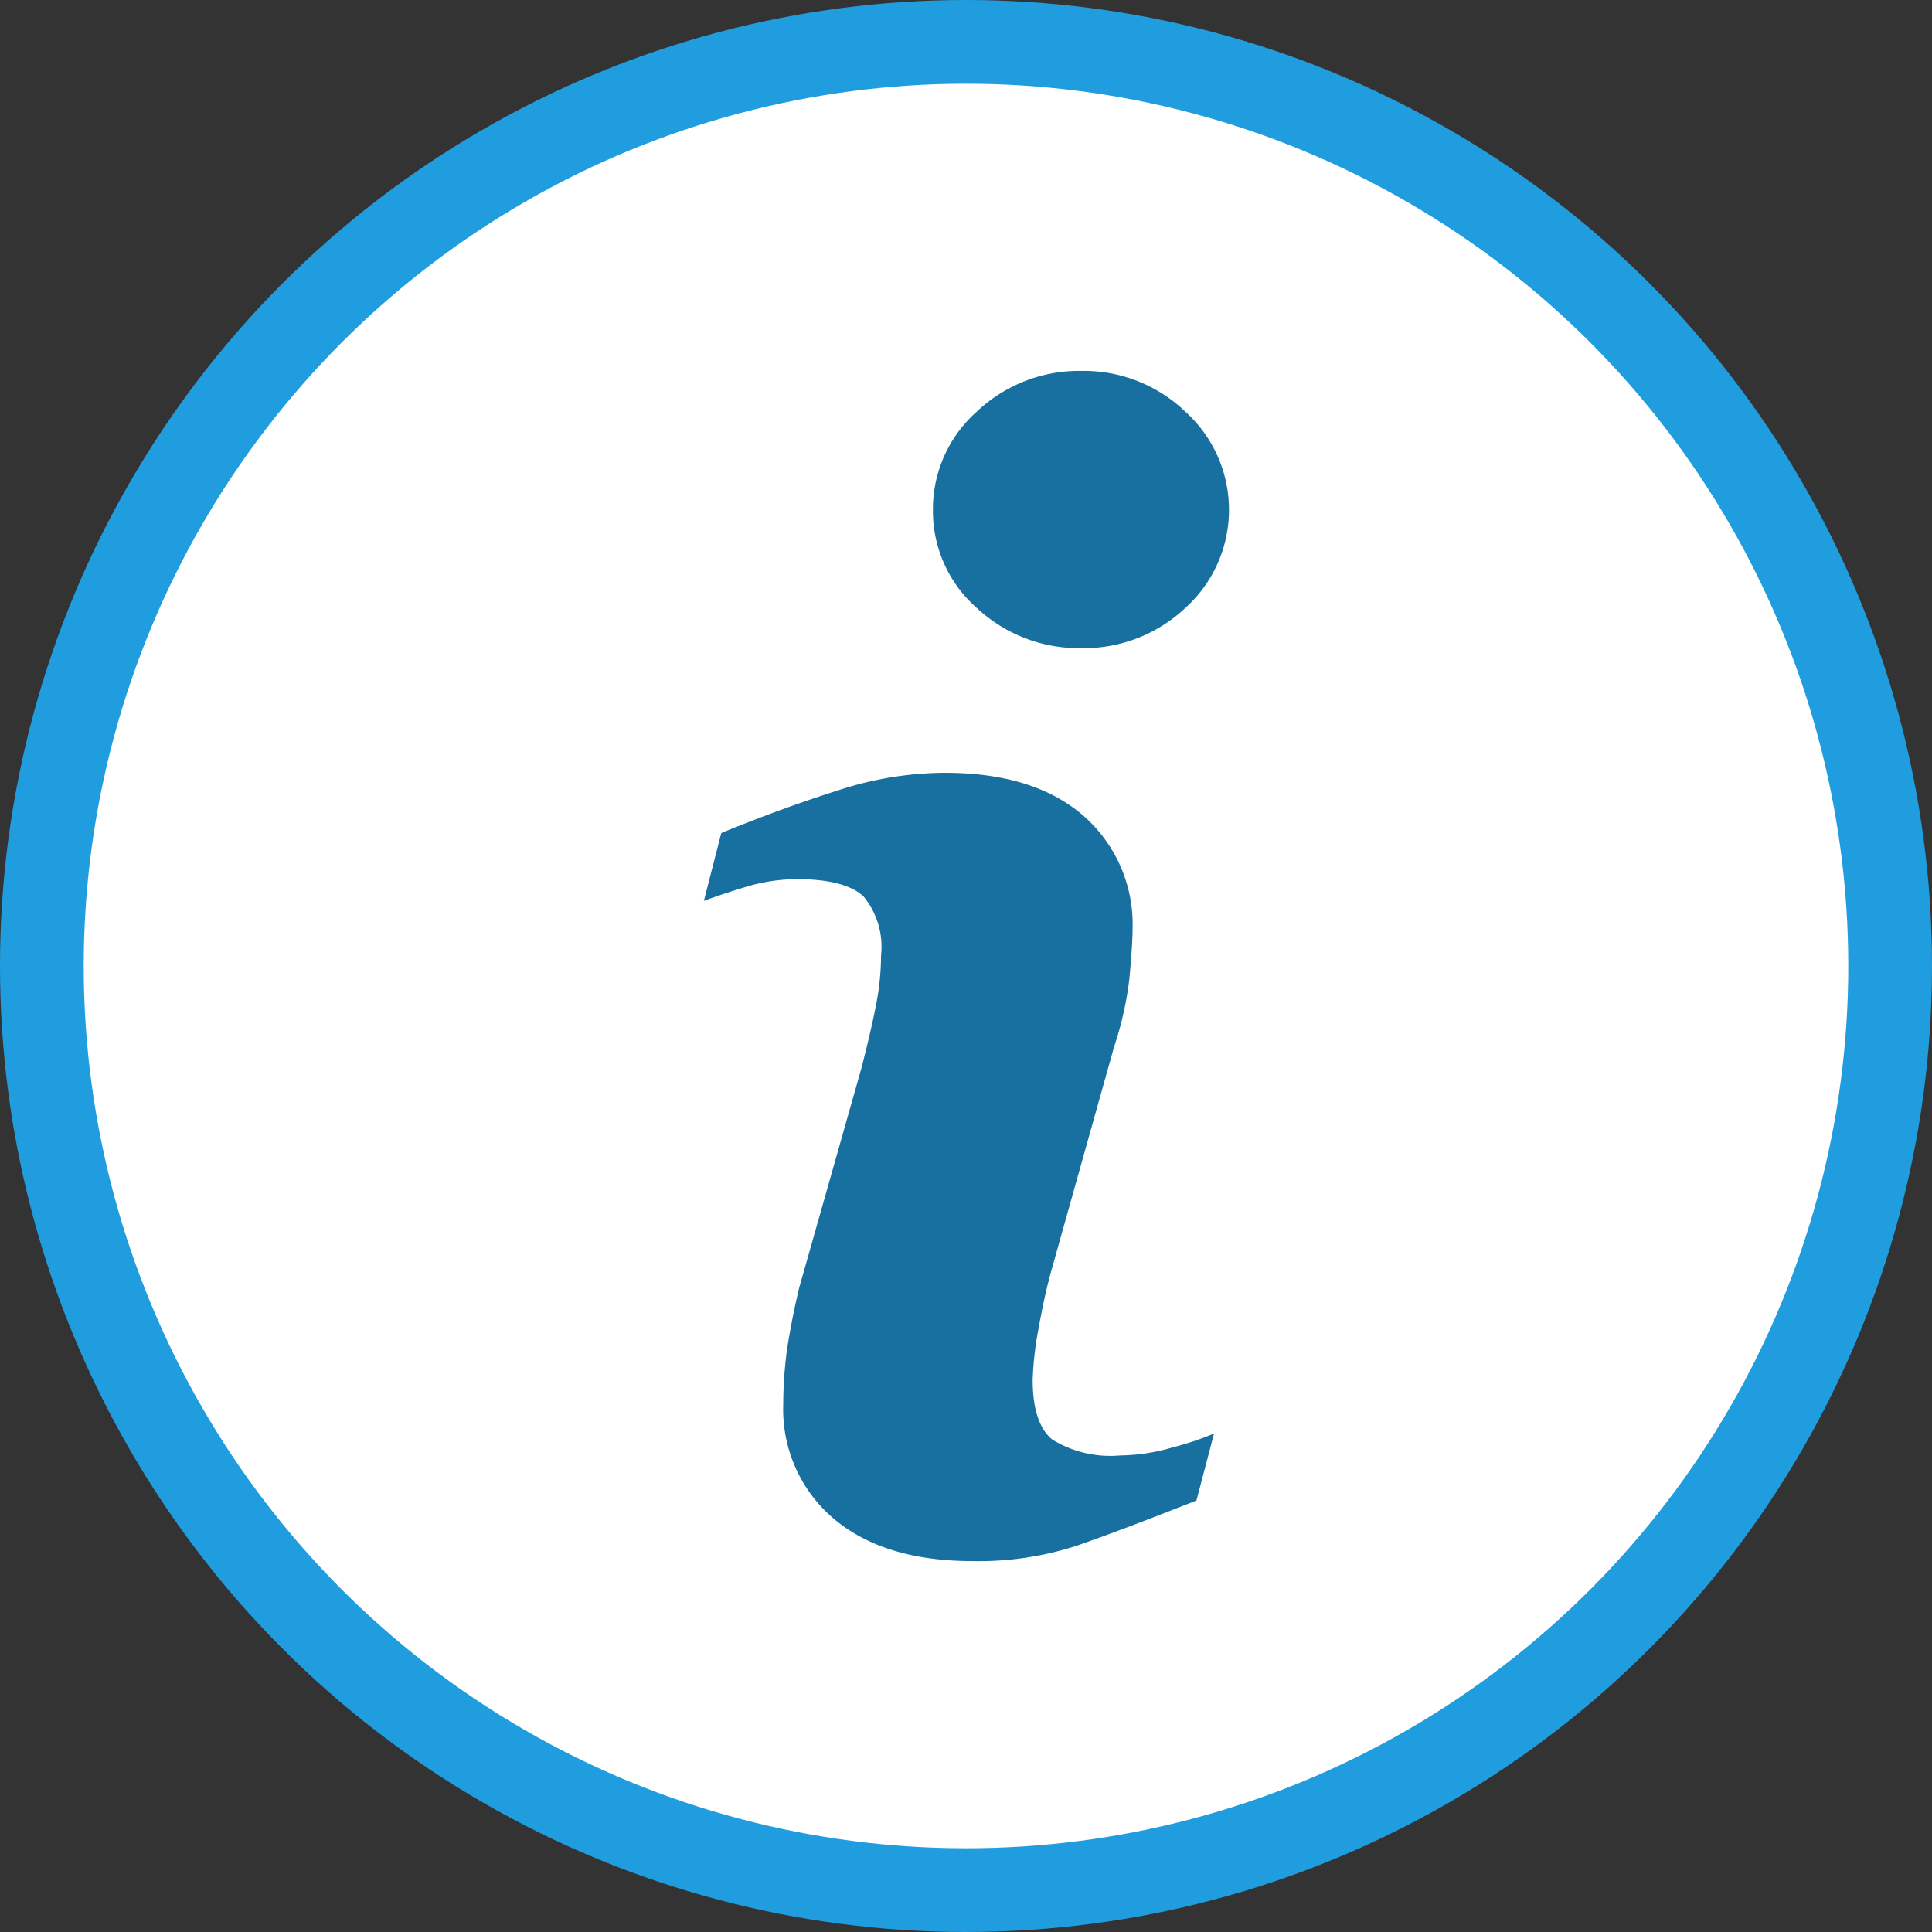
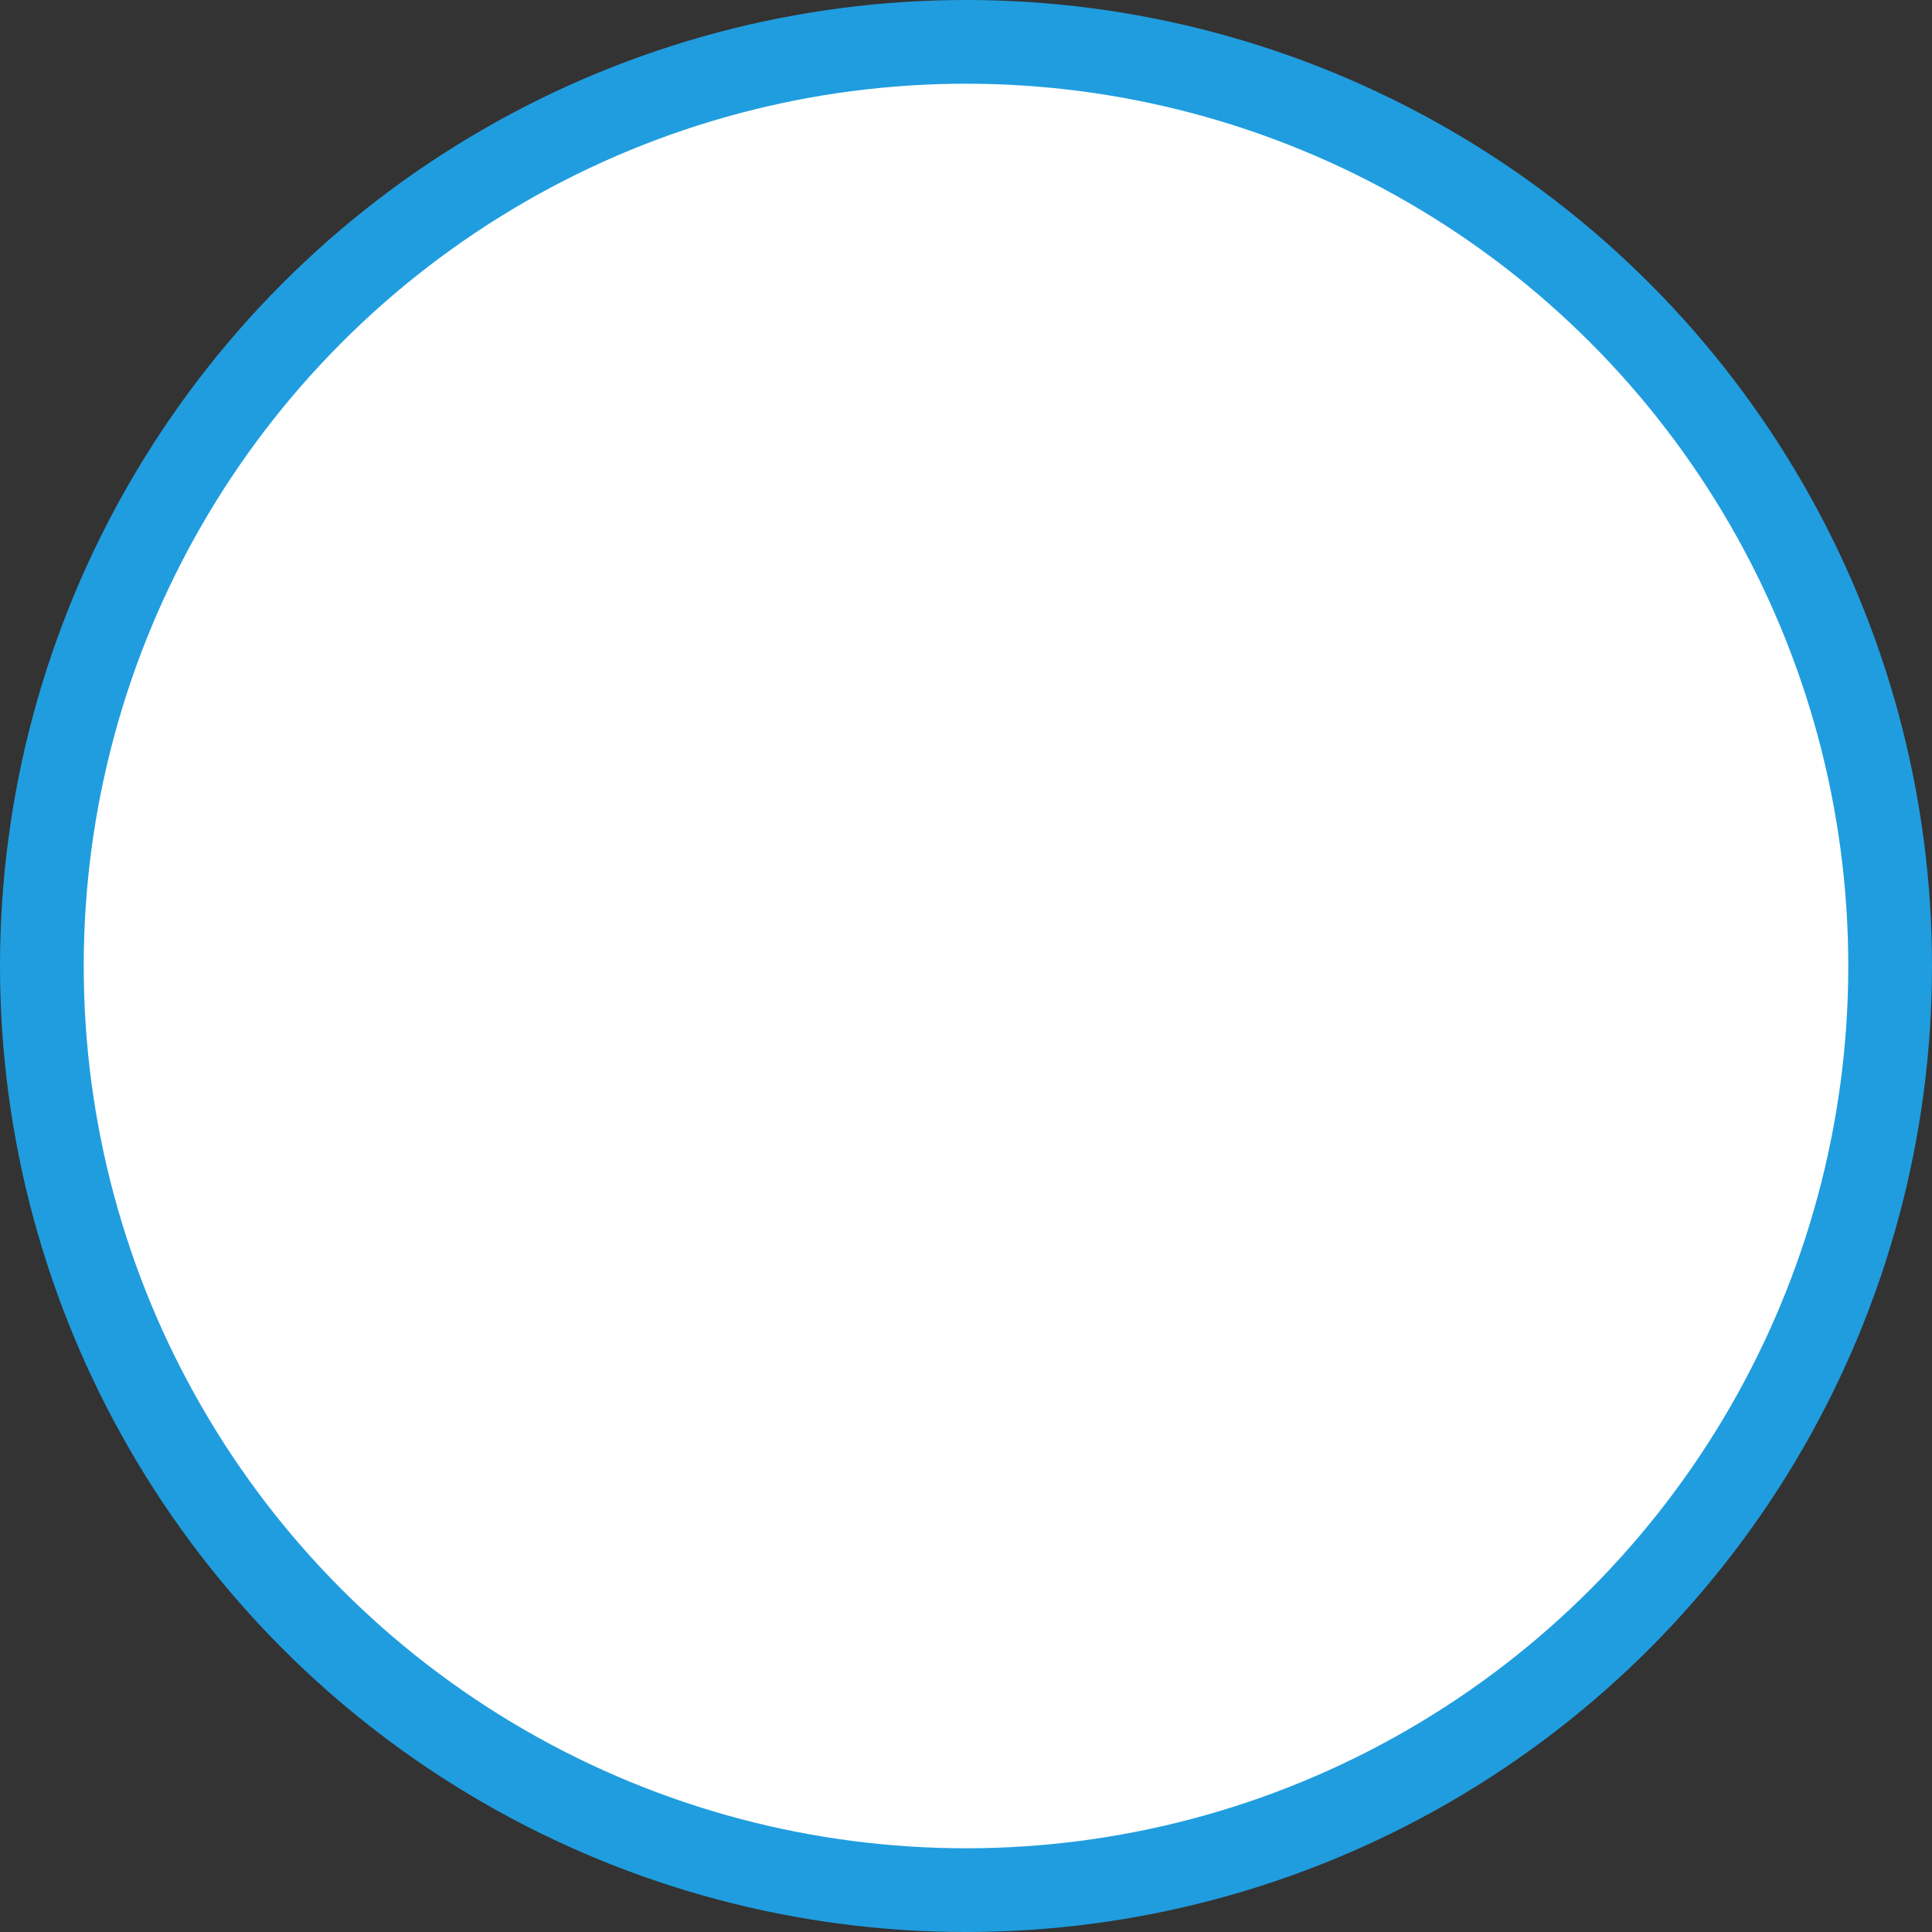
<svg xmlns="http://www.w3.org/2000/svg" viewBox="0 0 111 111">
  <rect x="0" y="0" width="111" height="111" fill="#333333" stroke="none" />
  <defs>
    <style>.cls-1{fill:#209ddf;}.cls-2{fill:#fff;}.cls-3{fill:#17709f;}</style>
  </defs>
  <title>Risorsa 24</title>
  <g id="Livello_2" data-name="Livello 2">
    <g id="Livello_1-2" data-name="Livello 1">
      <circle class="cls-1" cx="55.5" cy="55.5" r="55.5" />
      <circle class="cls-2" cx="55.5" cy="55.5" r="50.69" />
-       <path class="cls-3" d="M68.74,86.21c-2.87,1.13-5.15,2-6.86,2.59a18.21,18.21,0,0,1-6,.89q-5.2,0-8.1-2.54A8.23,8.23,0,0,1,45,80.7a23.78,23.78,0,0,1,.21-3.11c.15-1,.38-2.24.7-3.58l3.59-12.67c.31-1.22.59-2.37.8-3.45a15,15,0,0,0,.32-3,4.57,4.57,0,0,0-1-3.38c-.67-.64-1.94-1-3.83-1a10.3,10.3,0,0,0-2.85.42c-1,.3-1.81.57-2.5.83l1-3.9q3.52-1.44,6.74-2.46a19.92,19.92,0,0,1,6.09-1q5.16,0,8,2.49a8.29,8.29,0,0,1,2.8,6.49c0,.55-.06,1.53-.19,2.91A19.73,19.73,0,0,1,64,60.17L60.46,72.8c-.29,1-.55,2.18-.78,3.47a18.72,18.72,0,0,0-.35,3c0,1.68.38,2.83,1.13,3.44a6.38,6.38,0,0,0,3.9.91,11,11,0,0,0,3-.46,16.56,16.56,0,0,0,2.39-.8Zm-.63-51.29a8.51,8.51,0,0,1-6,2.32,8.6,8.6,0,0,1-6-2.32,7.41,7.41,0,0,1-2.51-5.62,7.48,7.48,0,0,1,2.51-5.64,8.54,8.54,0,0,1,6-2.35,8.44,8.44,0,0,1,6,2.35,7.59,7.59,0,0,1,0,11.26Z" />
    </g>
  </g>
</svg>